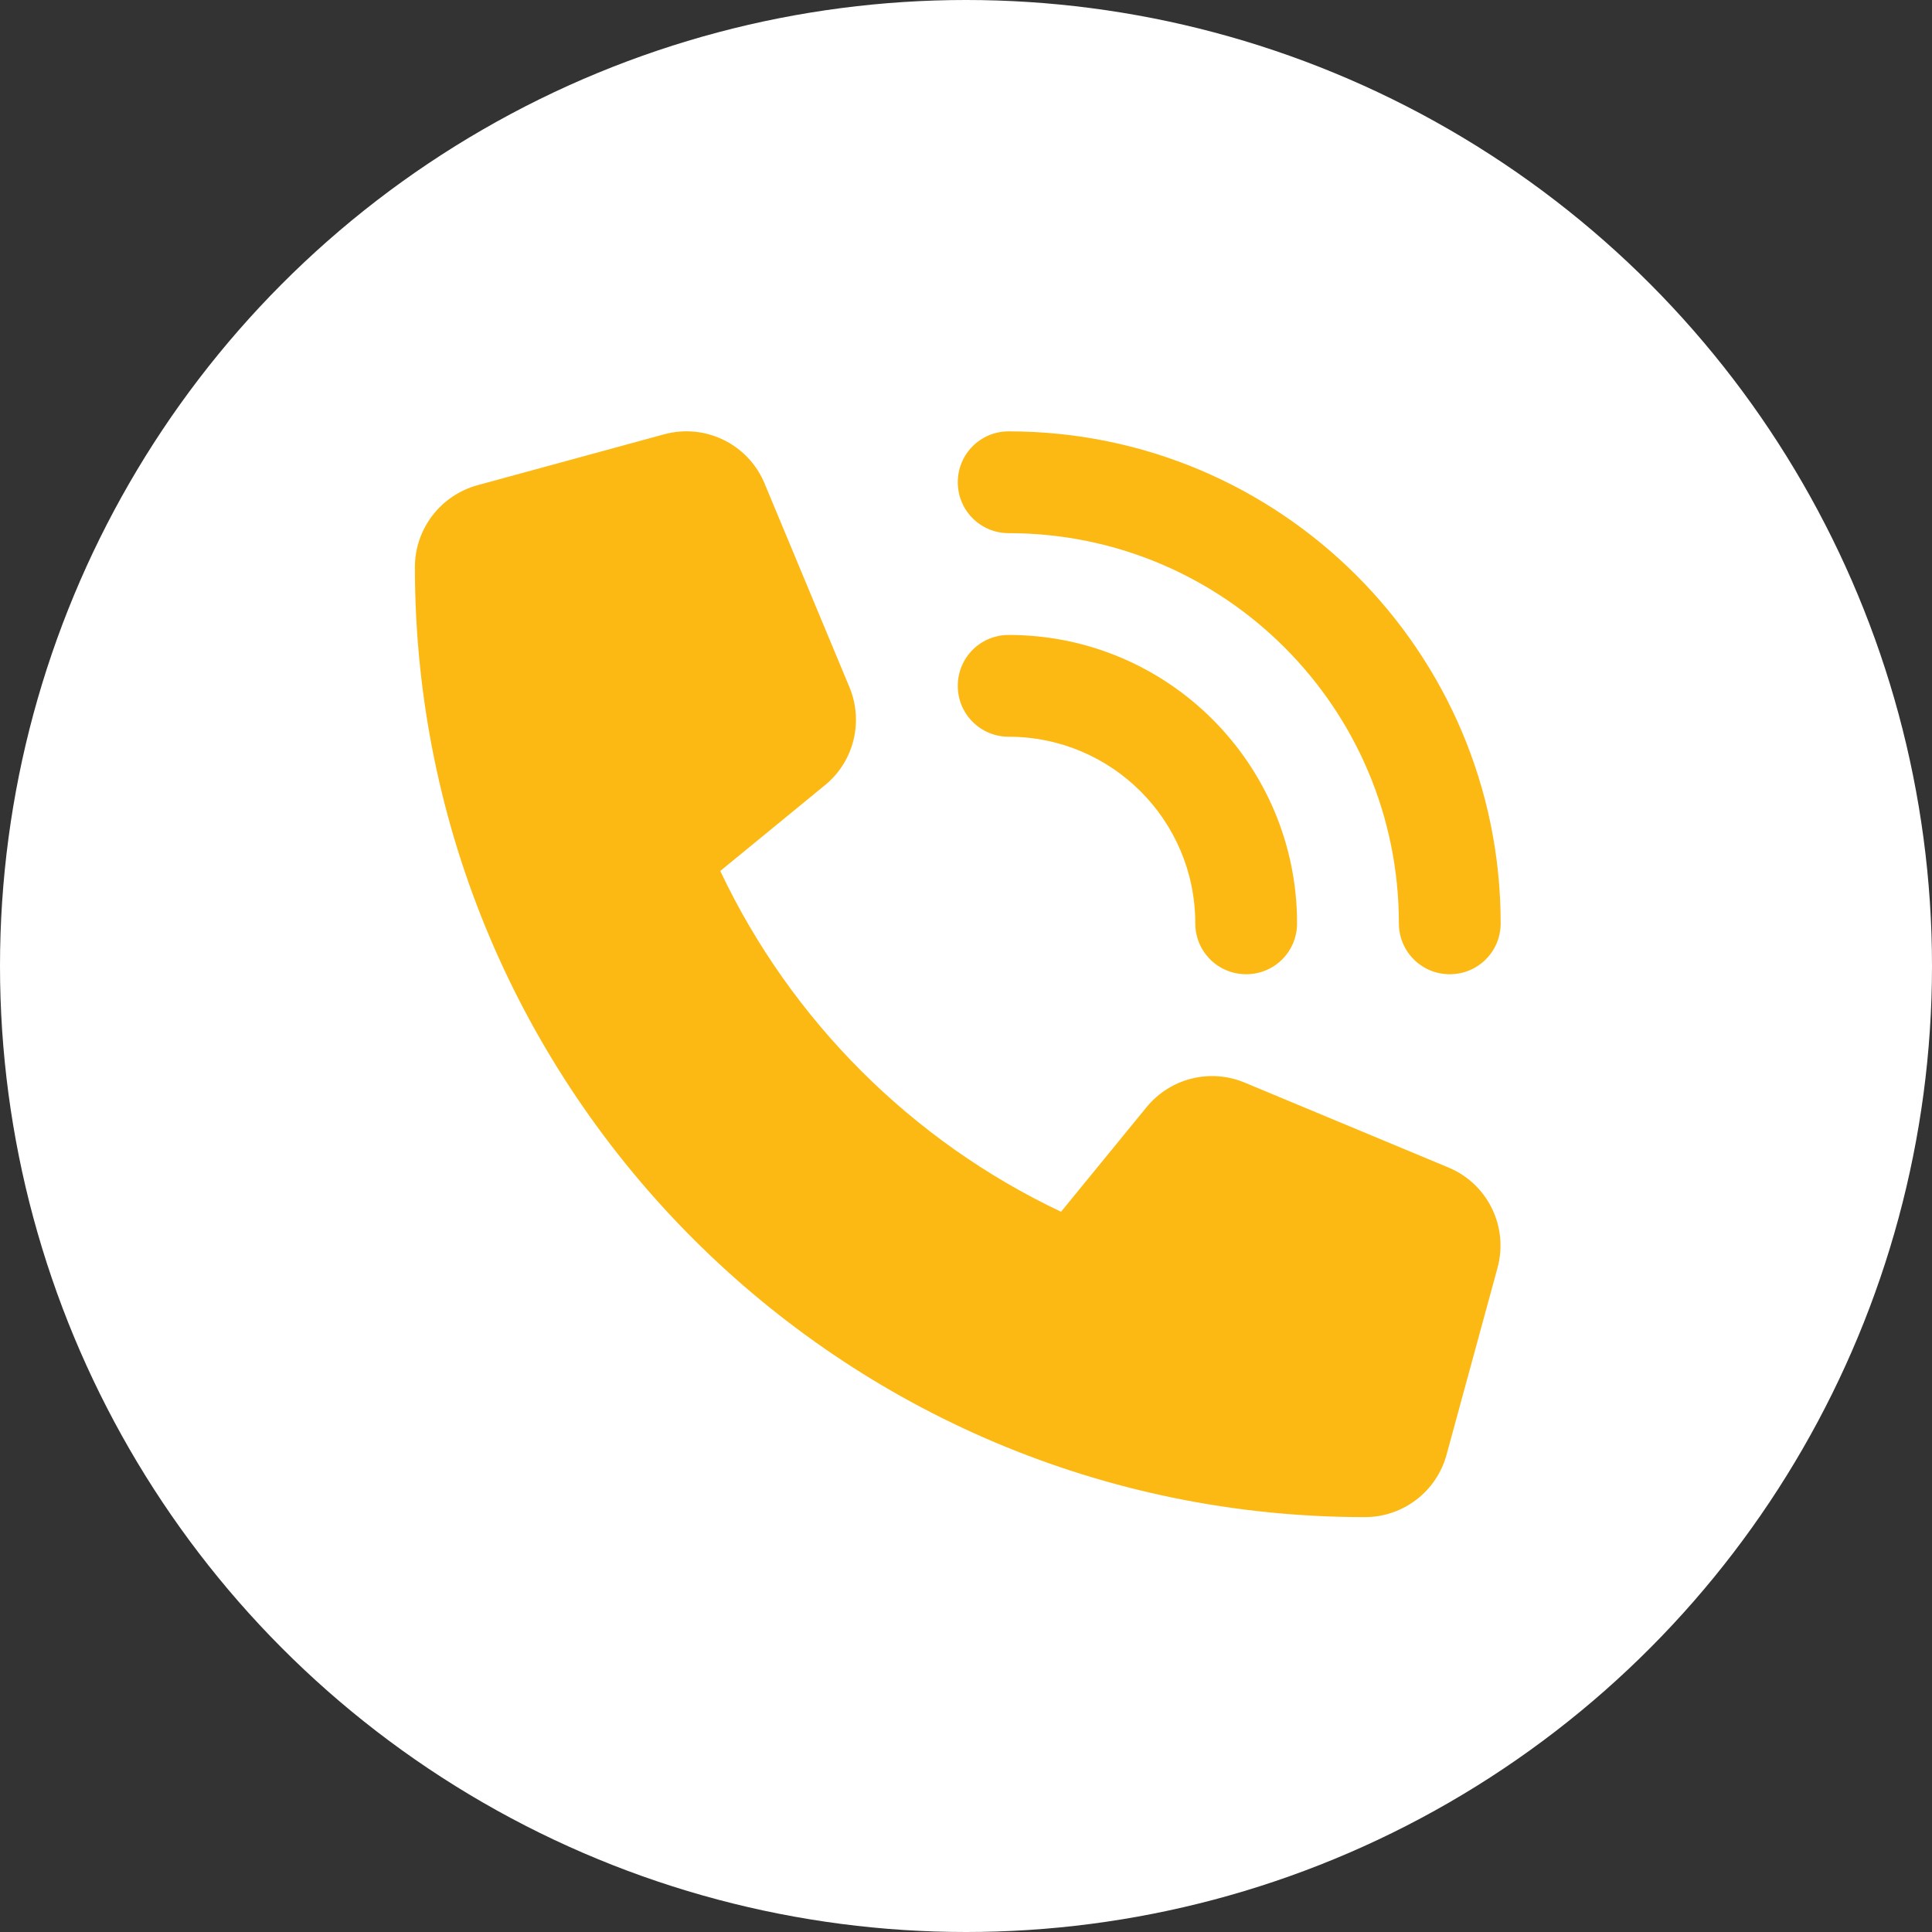
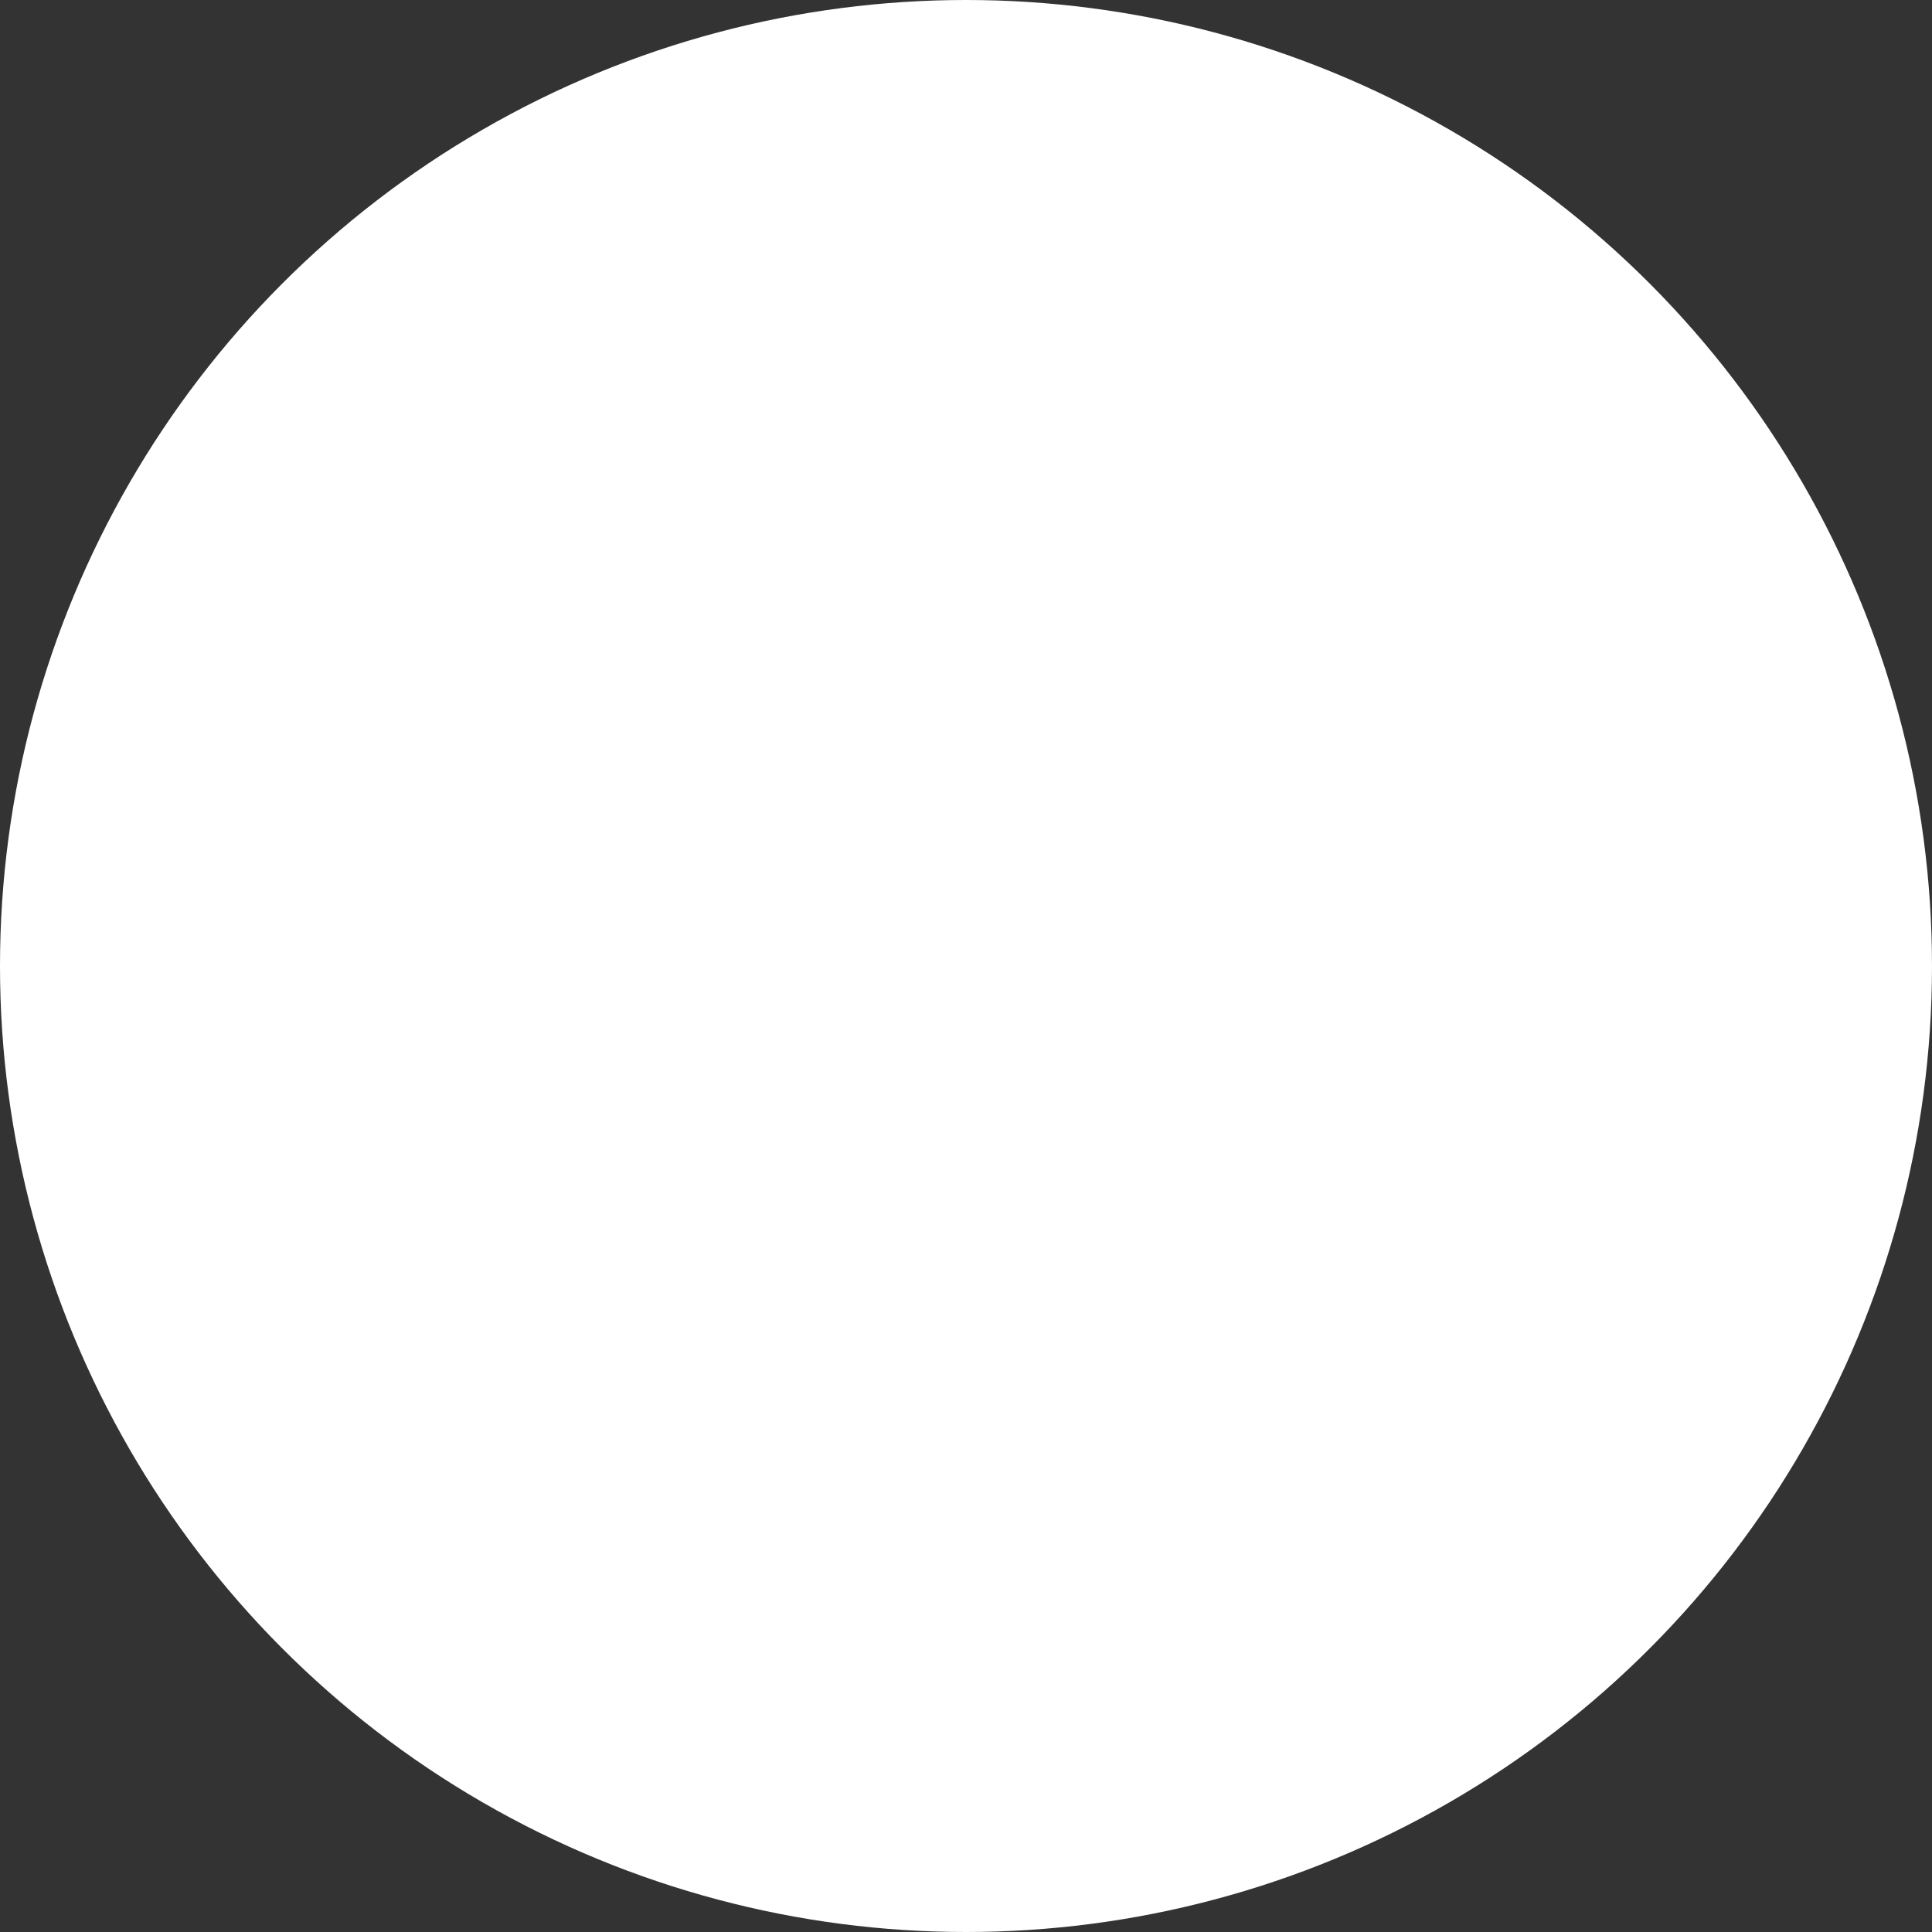
<svg xmlns="http://www.w3.org/2000/svg" version="1.1" id="Layer_1" x="0px" y="0px" width="225px" height="225px" viewBox="0 0 225 225" style="enable-background:new 0 0 225 225;" xml:space="preserve">
  <rect x="0" y="0" width="225" height="225" fill="#333333" stroke="none" />
  <circle style="fill:#FFFFFF;" cx="112.5" cy="112.5" r="112.5" />
  <g>
-     <path style="fill:#FDB913;" d="M117.47,50.236c31.638,0,57.297,25.661,57.297,57.298c0,3.284-2.643,5.926-5.928,5.926   c-3.283,0-5.926-2.643-5.926-5.926c0-25.093-20.352-45.443-45.443-45.443c-3.285,0-5.927-2.643-5.927-5.927   C111.542,52.879,114.185,50.236,117.47,50.236z M111.542,79.873c0-3.285,2.642-5.927,5.927-5.927   c18.547,0,33.587,15.04,33.587,33.588c0,3.284-2.643,5.926-5.927,5.926s-5.927-2.643-5.927-5.926   c0-12.003-9.731-21.734-21.733-21.734C114.185,85.8,111.542,83.157,111.542,79.873z M77.337,50.582   c4.791-1.309,9.804,1.137,11.707,5.73l9.879,23.709c1.679,4.025,0.518,8.693-2.865,11.434l-12.176,9.978   c8.224,17.387,22.301,31.464,39.687,39.688l9.954-12.176c2.768-3.382,7.41-4.545,11.435-2.864l23.71,9.879   c4.593,1.9,7.038,6.914,5.729,11.706l-5.928,21.733c-1.16,4.298-5.063,7.285-9.508,7.285c-61.101,0-110.643-49.542-110.643-110.642   c0-4.445,2.988-8.348,7.285-9.533L77.337,50.582z" />
-   </g>
+     </g>
</svg>